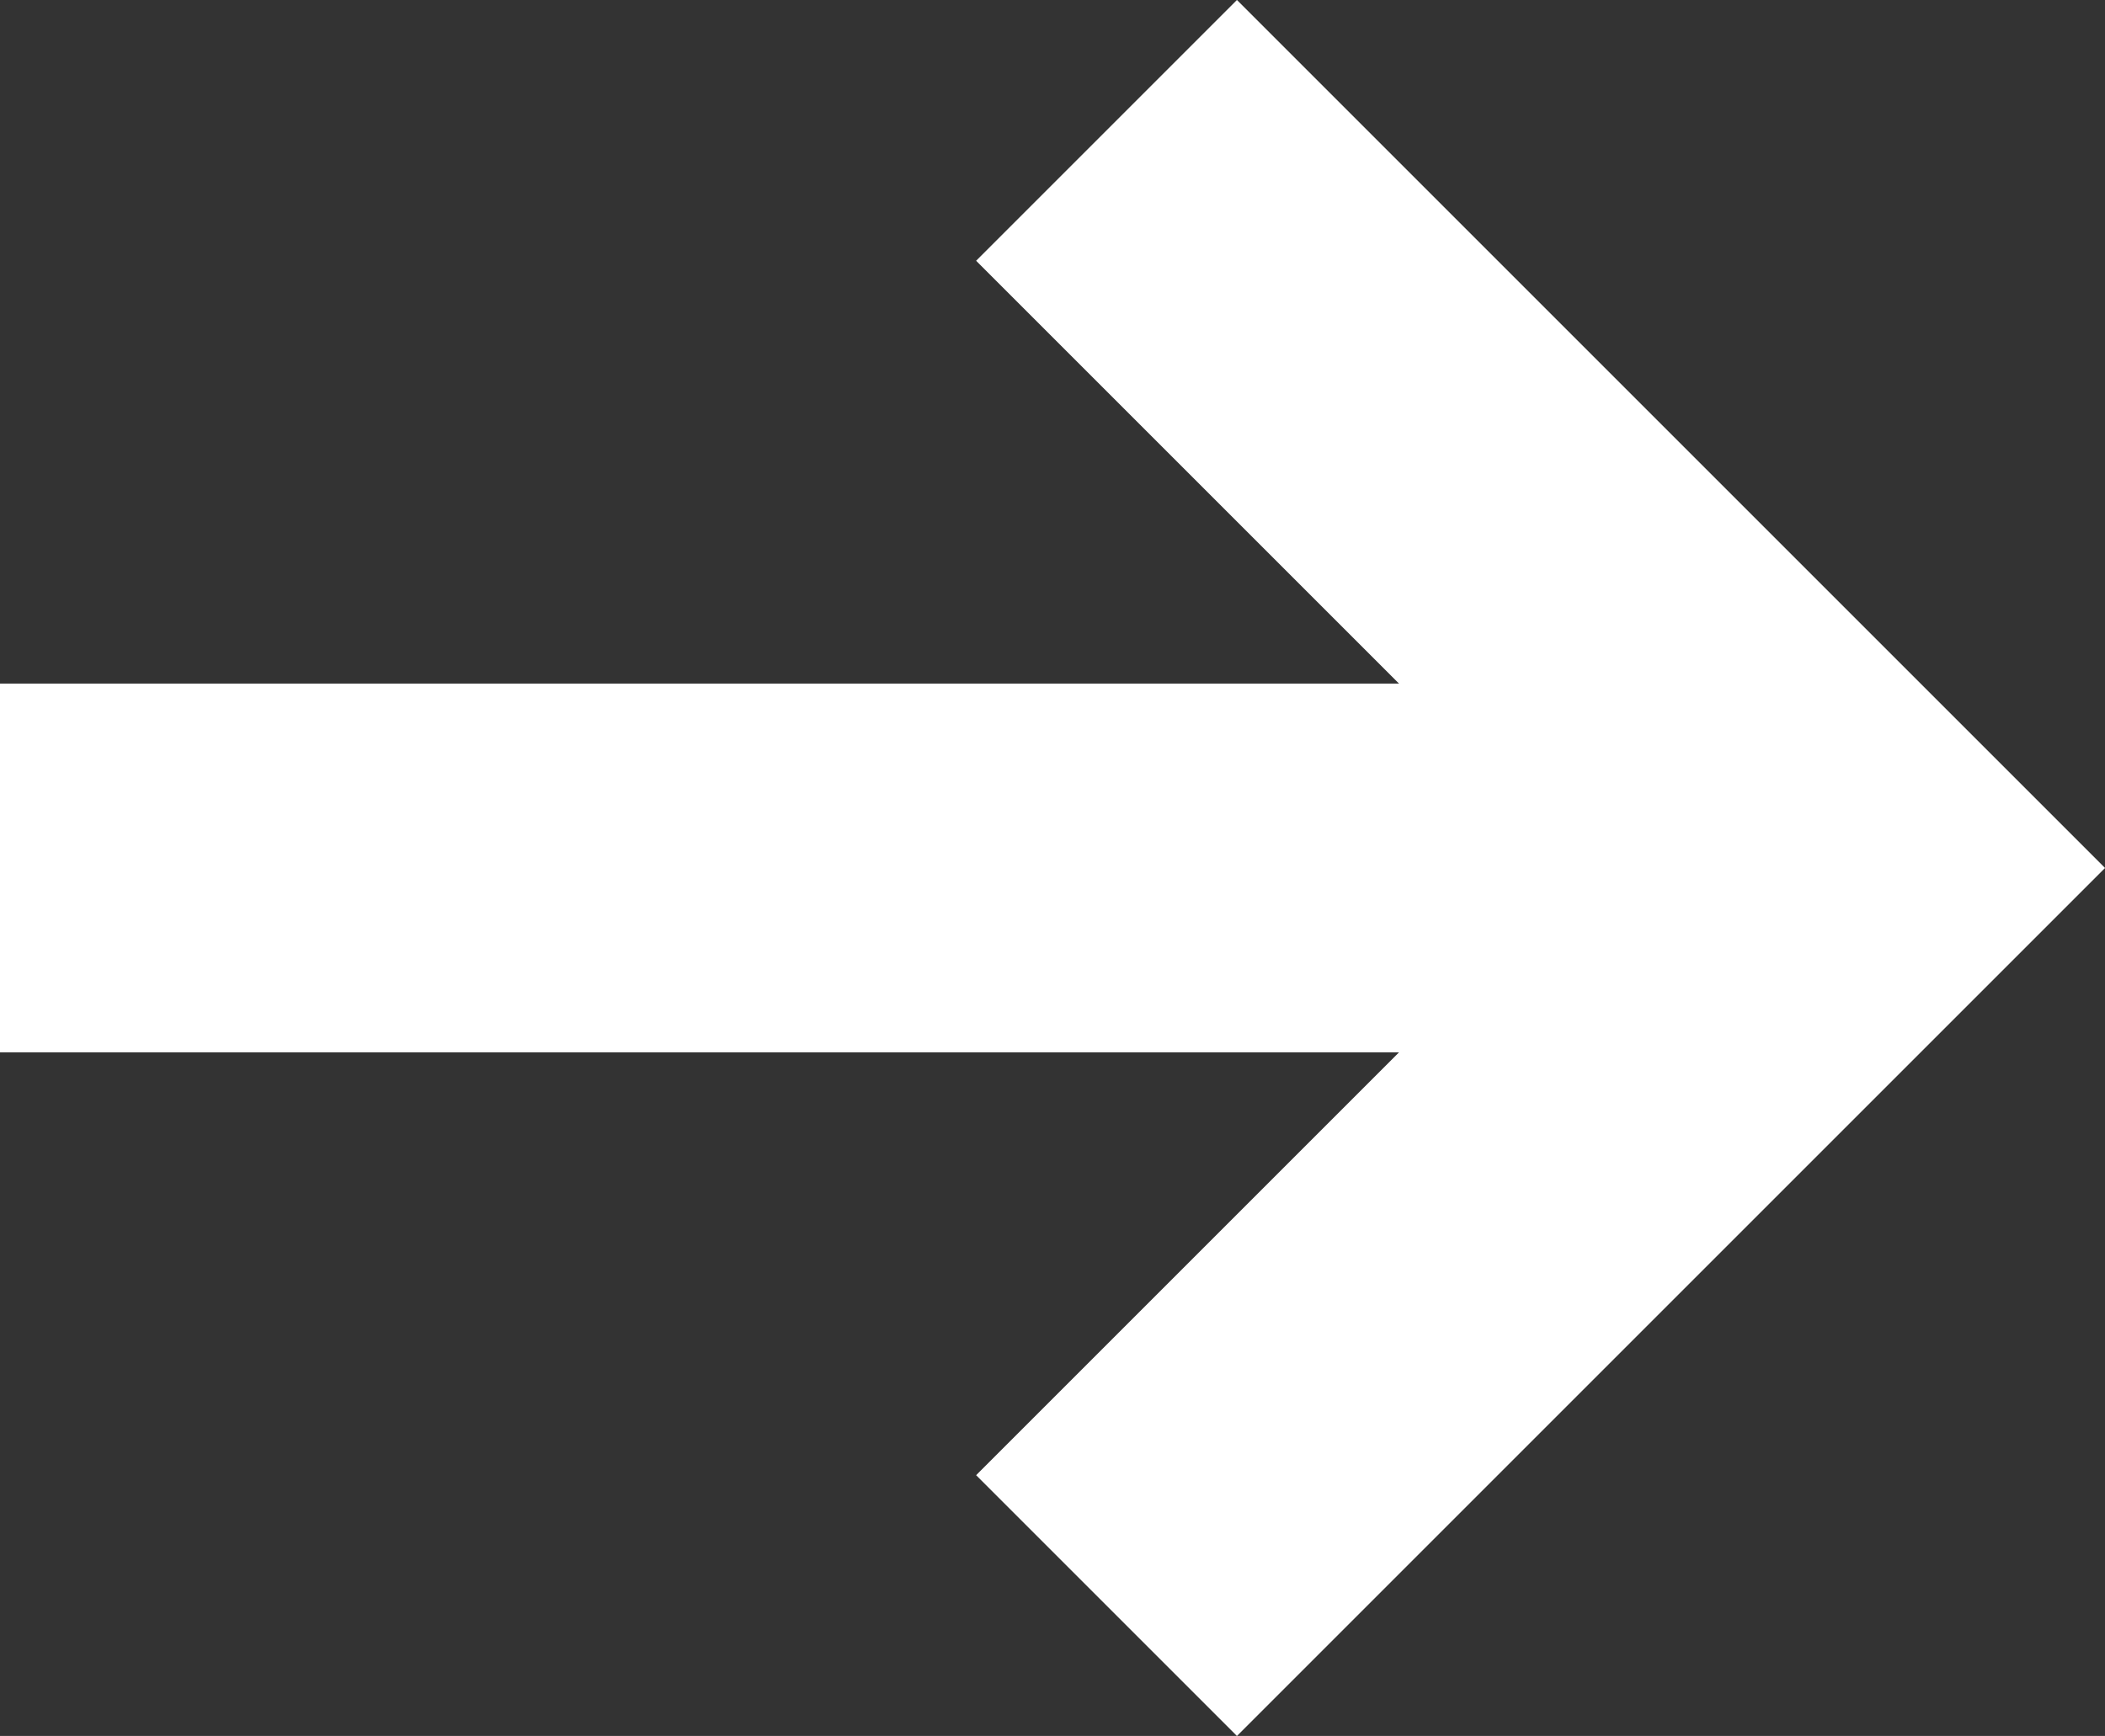
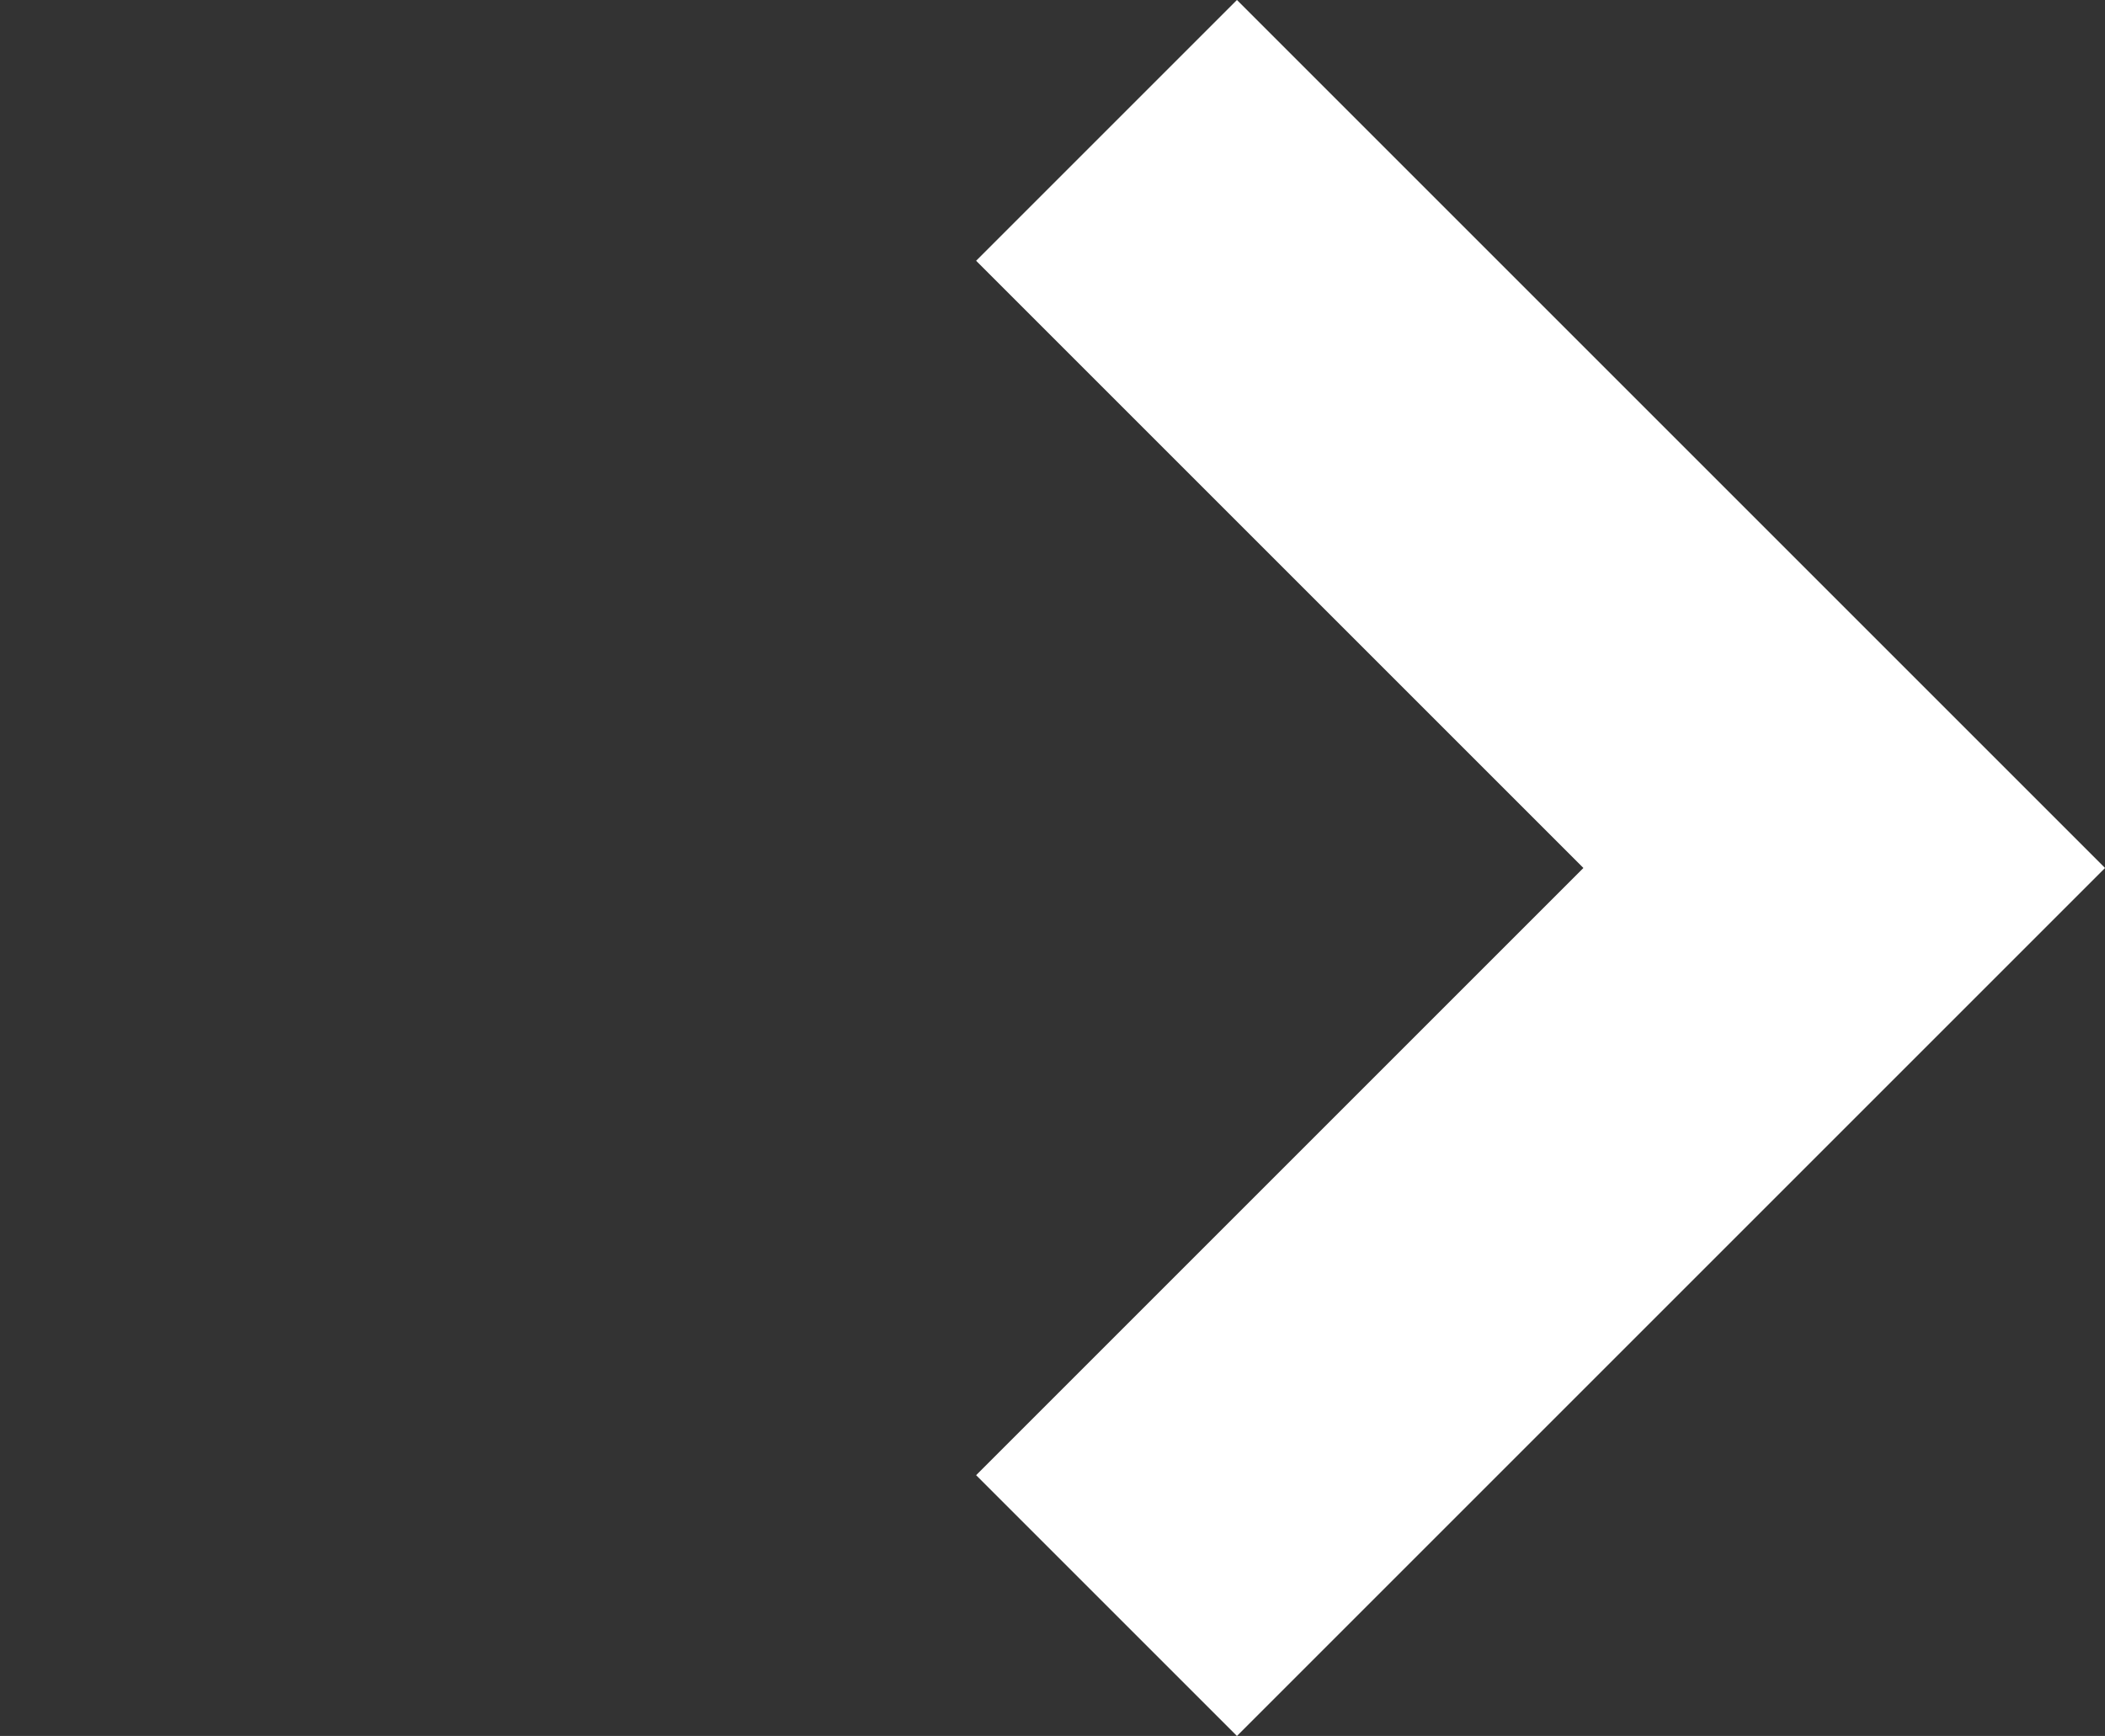
<svg xmlns="http://www.w3.org/2000/svg" width="11.414" height="9.414" viewBox="0 0 11.414 9.414">
  <rect x="0" y="0" width="11.414" height="9.414" fill="#333333" stroke="none" />
  <g id="矢印" transform="translate(-670 -71.293)">
    <path id="パス_49" data-name="パス 49" d="M-1244.971,2045.694l4,4-4,4" transform="translate(1920.971 -1973.694)" fill="none" stroke="#fff" stroke-width="2" />
-     <line id="線_5" data-name="線 5" x2="9" transform="translate(670 76)" fill="none" stroke="#fff" stroke-width="2" />
  </g>
</svg>